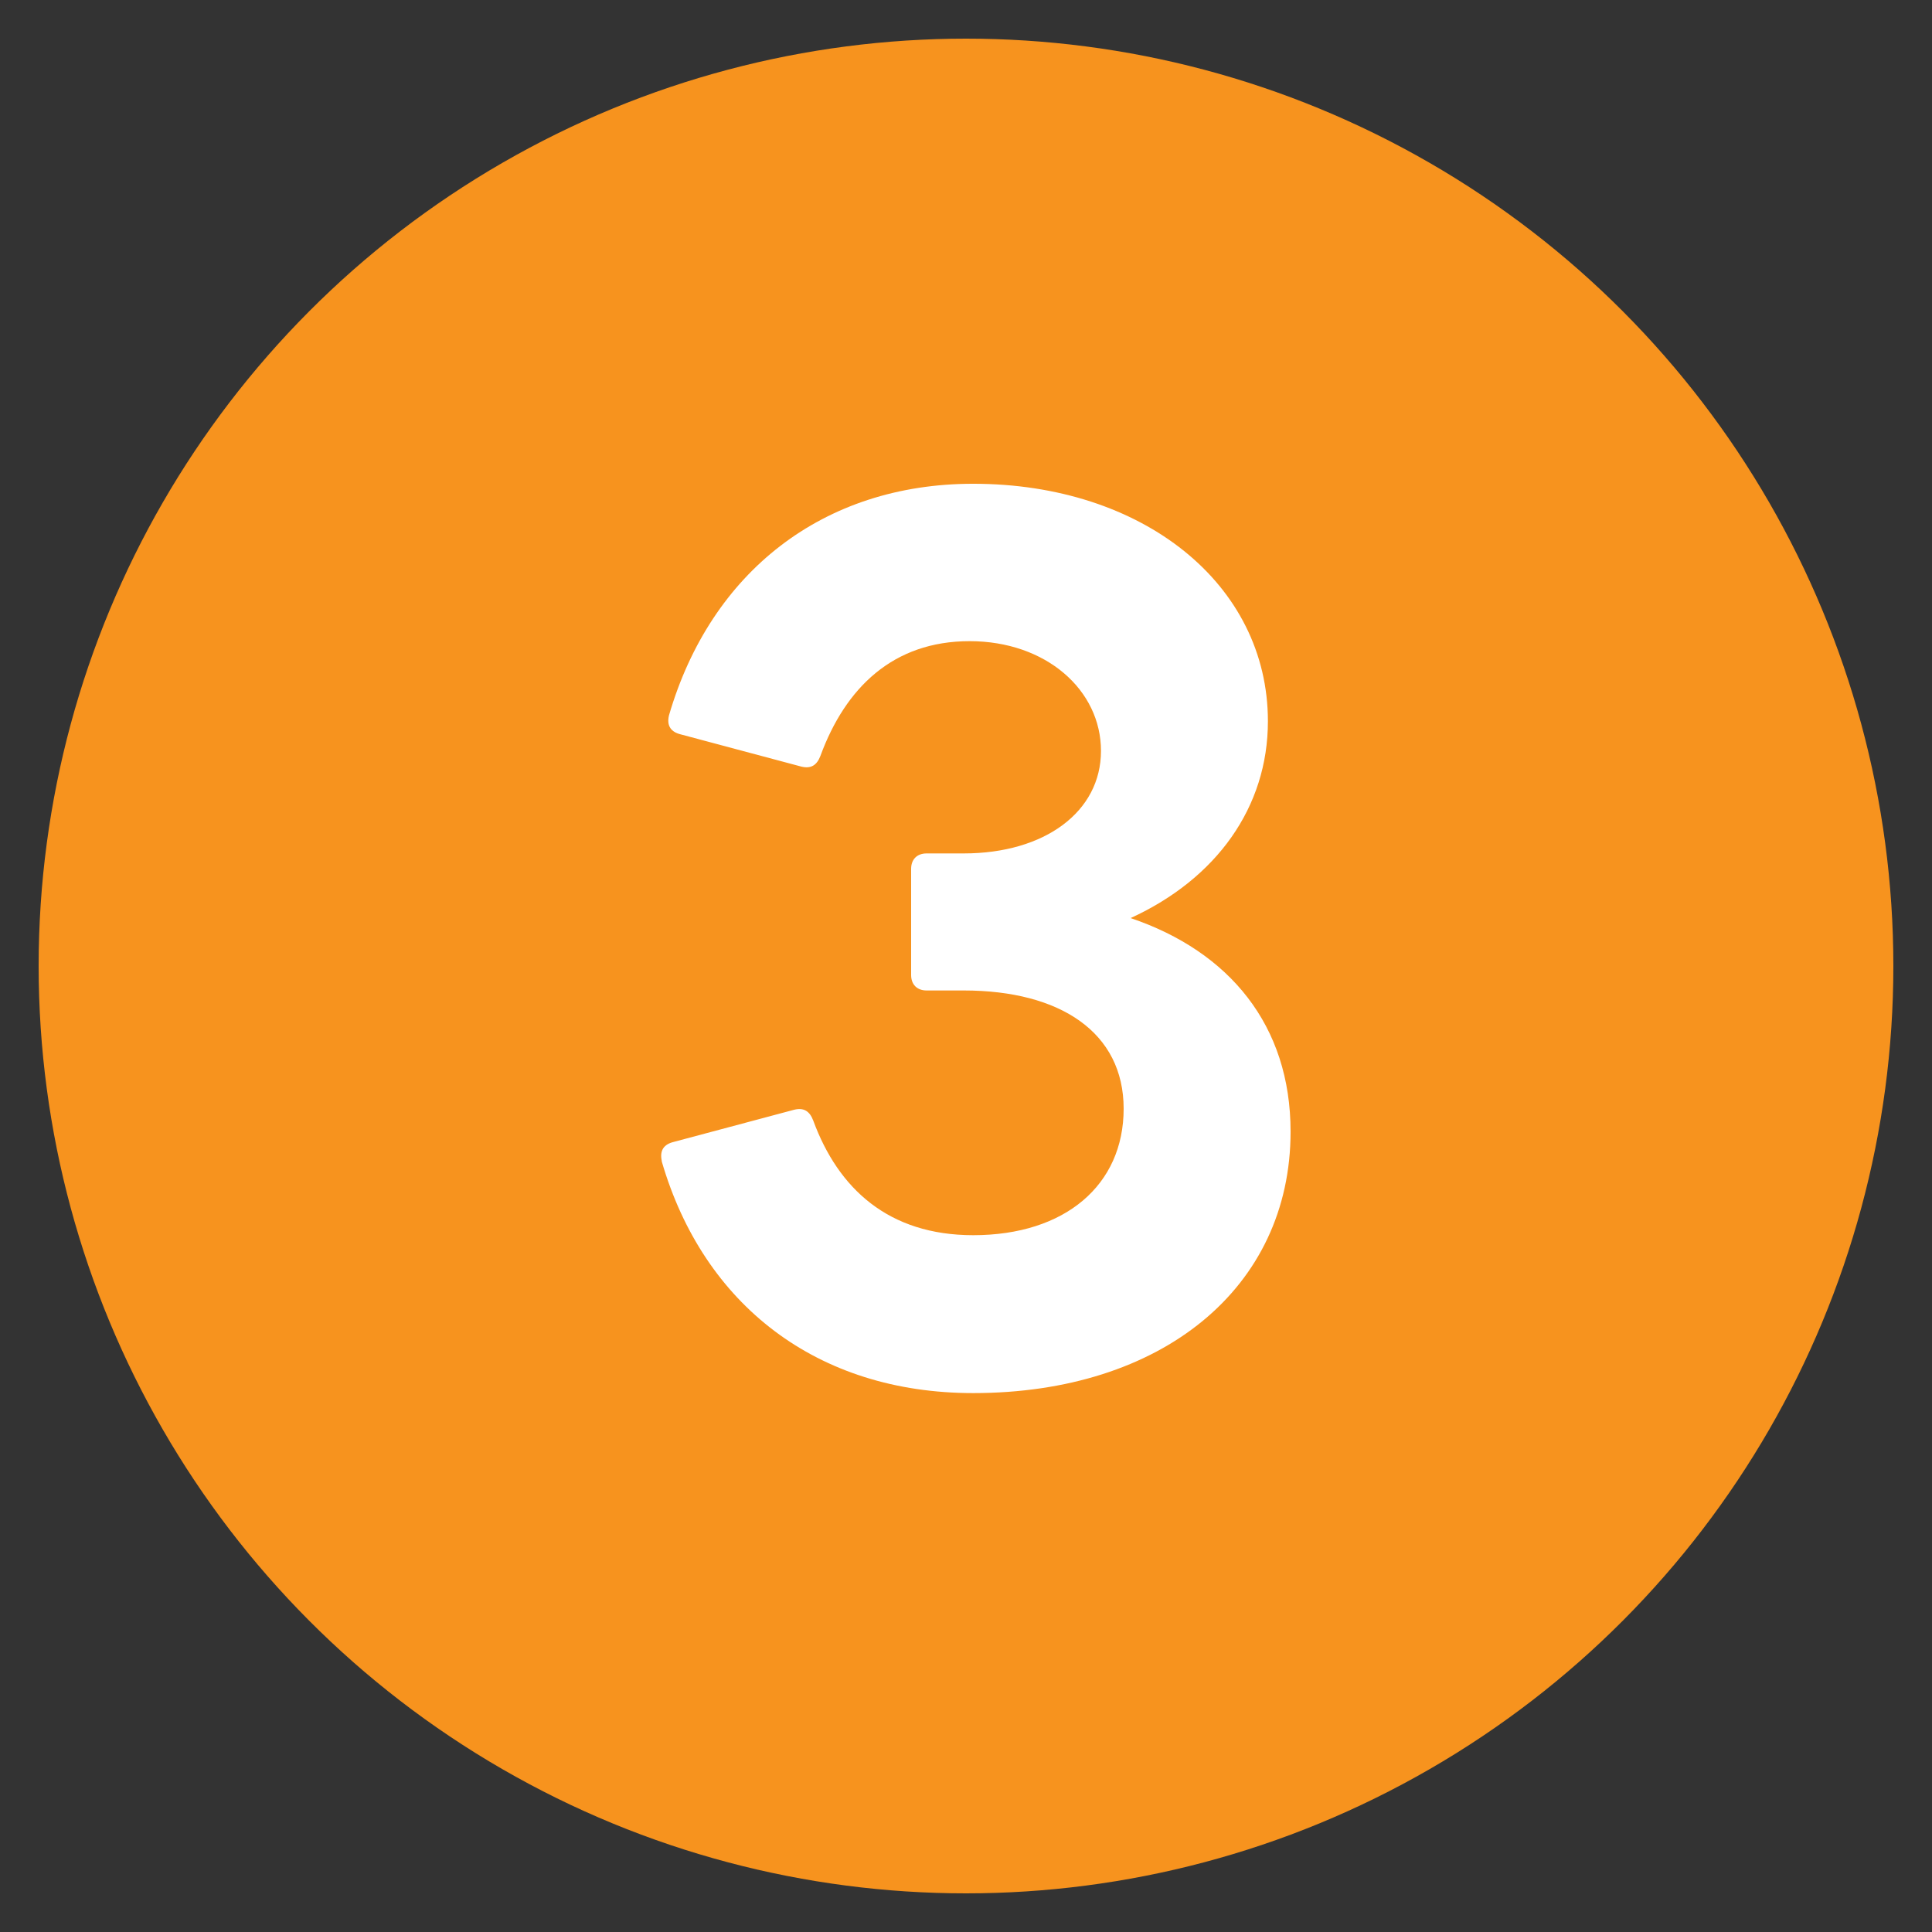
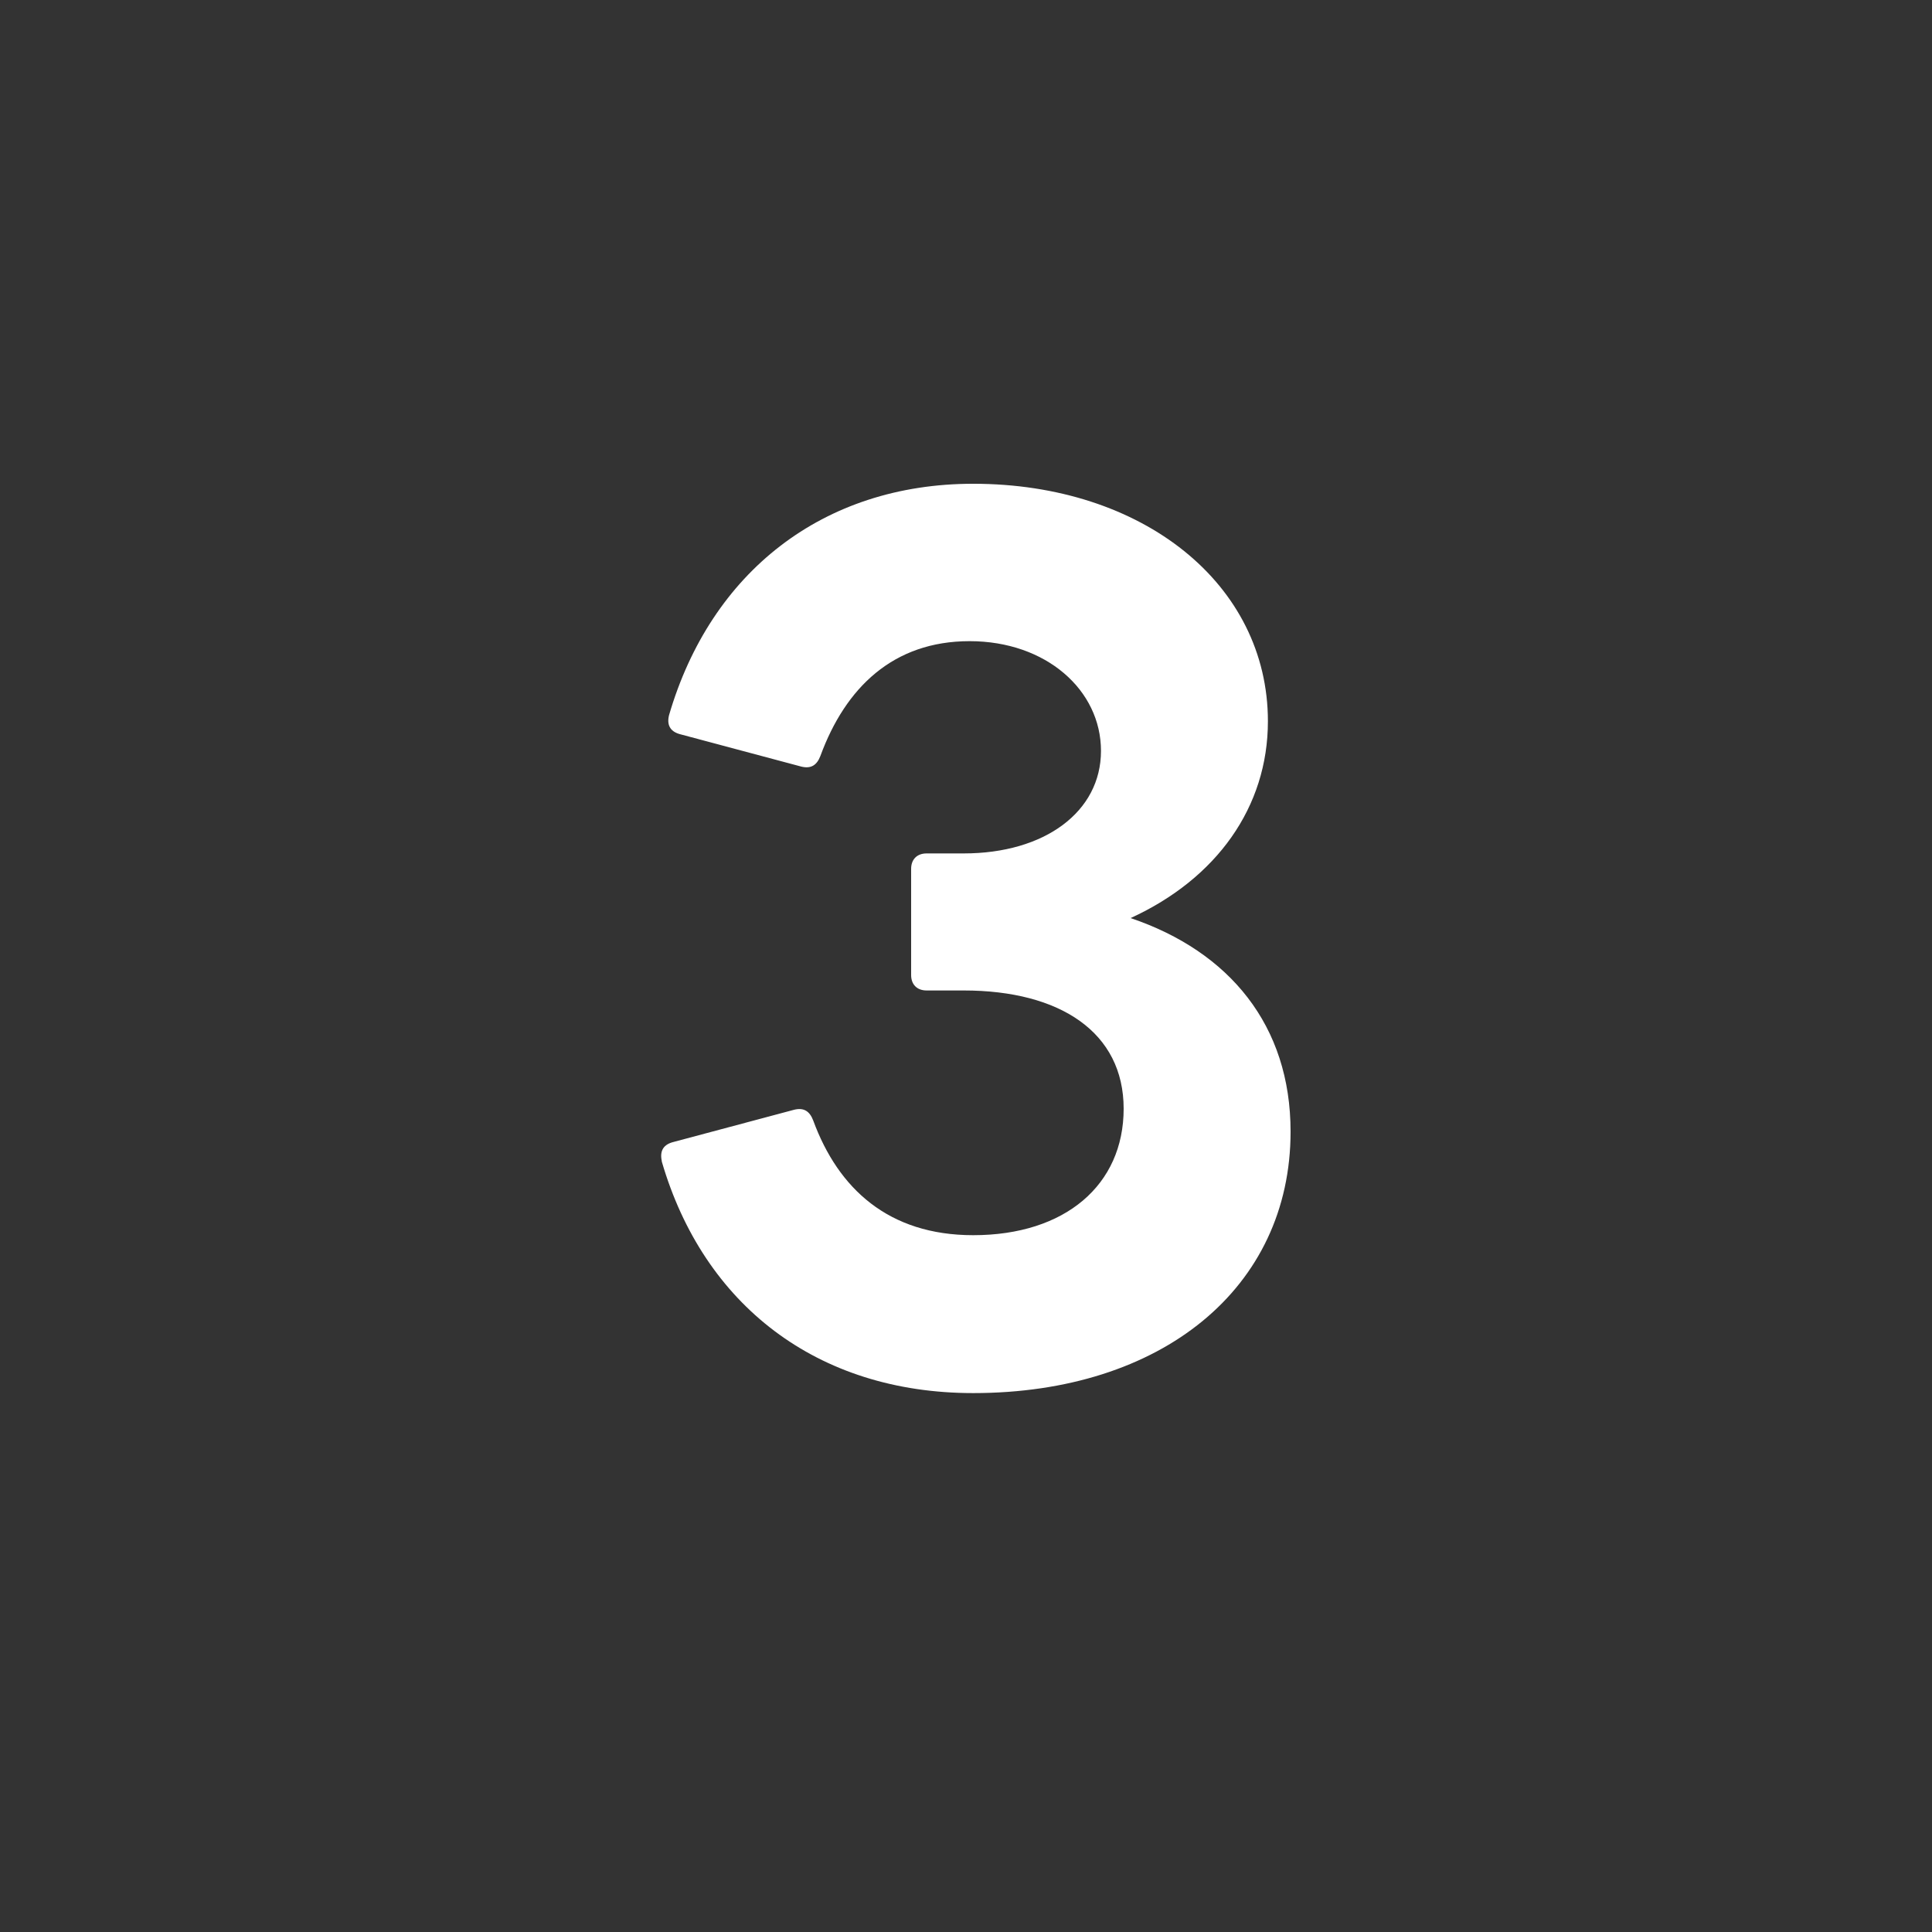
<svg xmlns="http://www.w3.org/2000/svg" id="Layer_1" viewBox="0 0 75 75">
  <rect x="0" y="0" width="75" height="75" fill="#333333" stroke="none" />
  <defs>
    <style>
      .cls-1 {
        fill: #fff;
      }

      .cls-2 {
        fill: #f7931e;
      }
    </style>
  </defs>
-   <circle class="cls-2" cx="37.5" cy="37.5" r="36" />
  <path class="cls-1" d="M25.69,45.07c-.09-.42.09-.65.46-.74l4.68-1.25c.37-.09.6.05.74.42.97,2.64,2.92,4.45,6.21,4.45,3.57,0,5.84-1.95,5.84-4.91s-2.46-4.59-6.21-4.59h-1.44c-.37,0-.6-.23-.6-.6v-4.12c0-.37.23-.6.6-.6h1.44c3.15,0,5.33-1.62,5.33-3.98s-2.13-4.26-5.1-4.26-4.82,1.81-5.79,4.45c-.14.37-.37.51-.74.42l-4.68-1.25c-.37-.09-.56-.32-.46-.74,1.62-5.56,5.98-8.99,11.81-8.99,6.58,0,11.44,3.89,11.44,9.22,0,3.33-1.99,6.11-5.33,7.64,3.84,1.3,6.21,4.17,6.21,8.29,0,6.07-5,10.15-12.32,10.15-6.07,0-10.47-3.43-12.09-8.99Z" />
</svg>